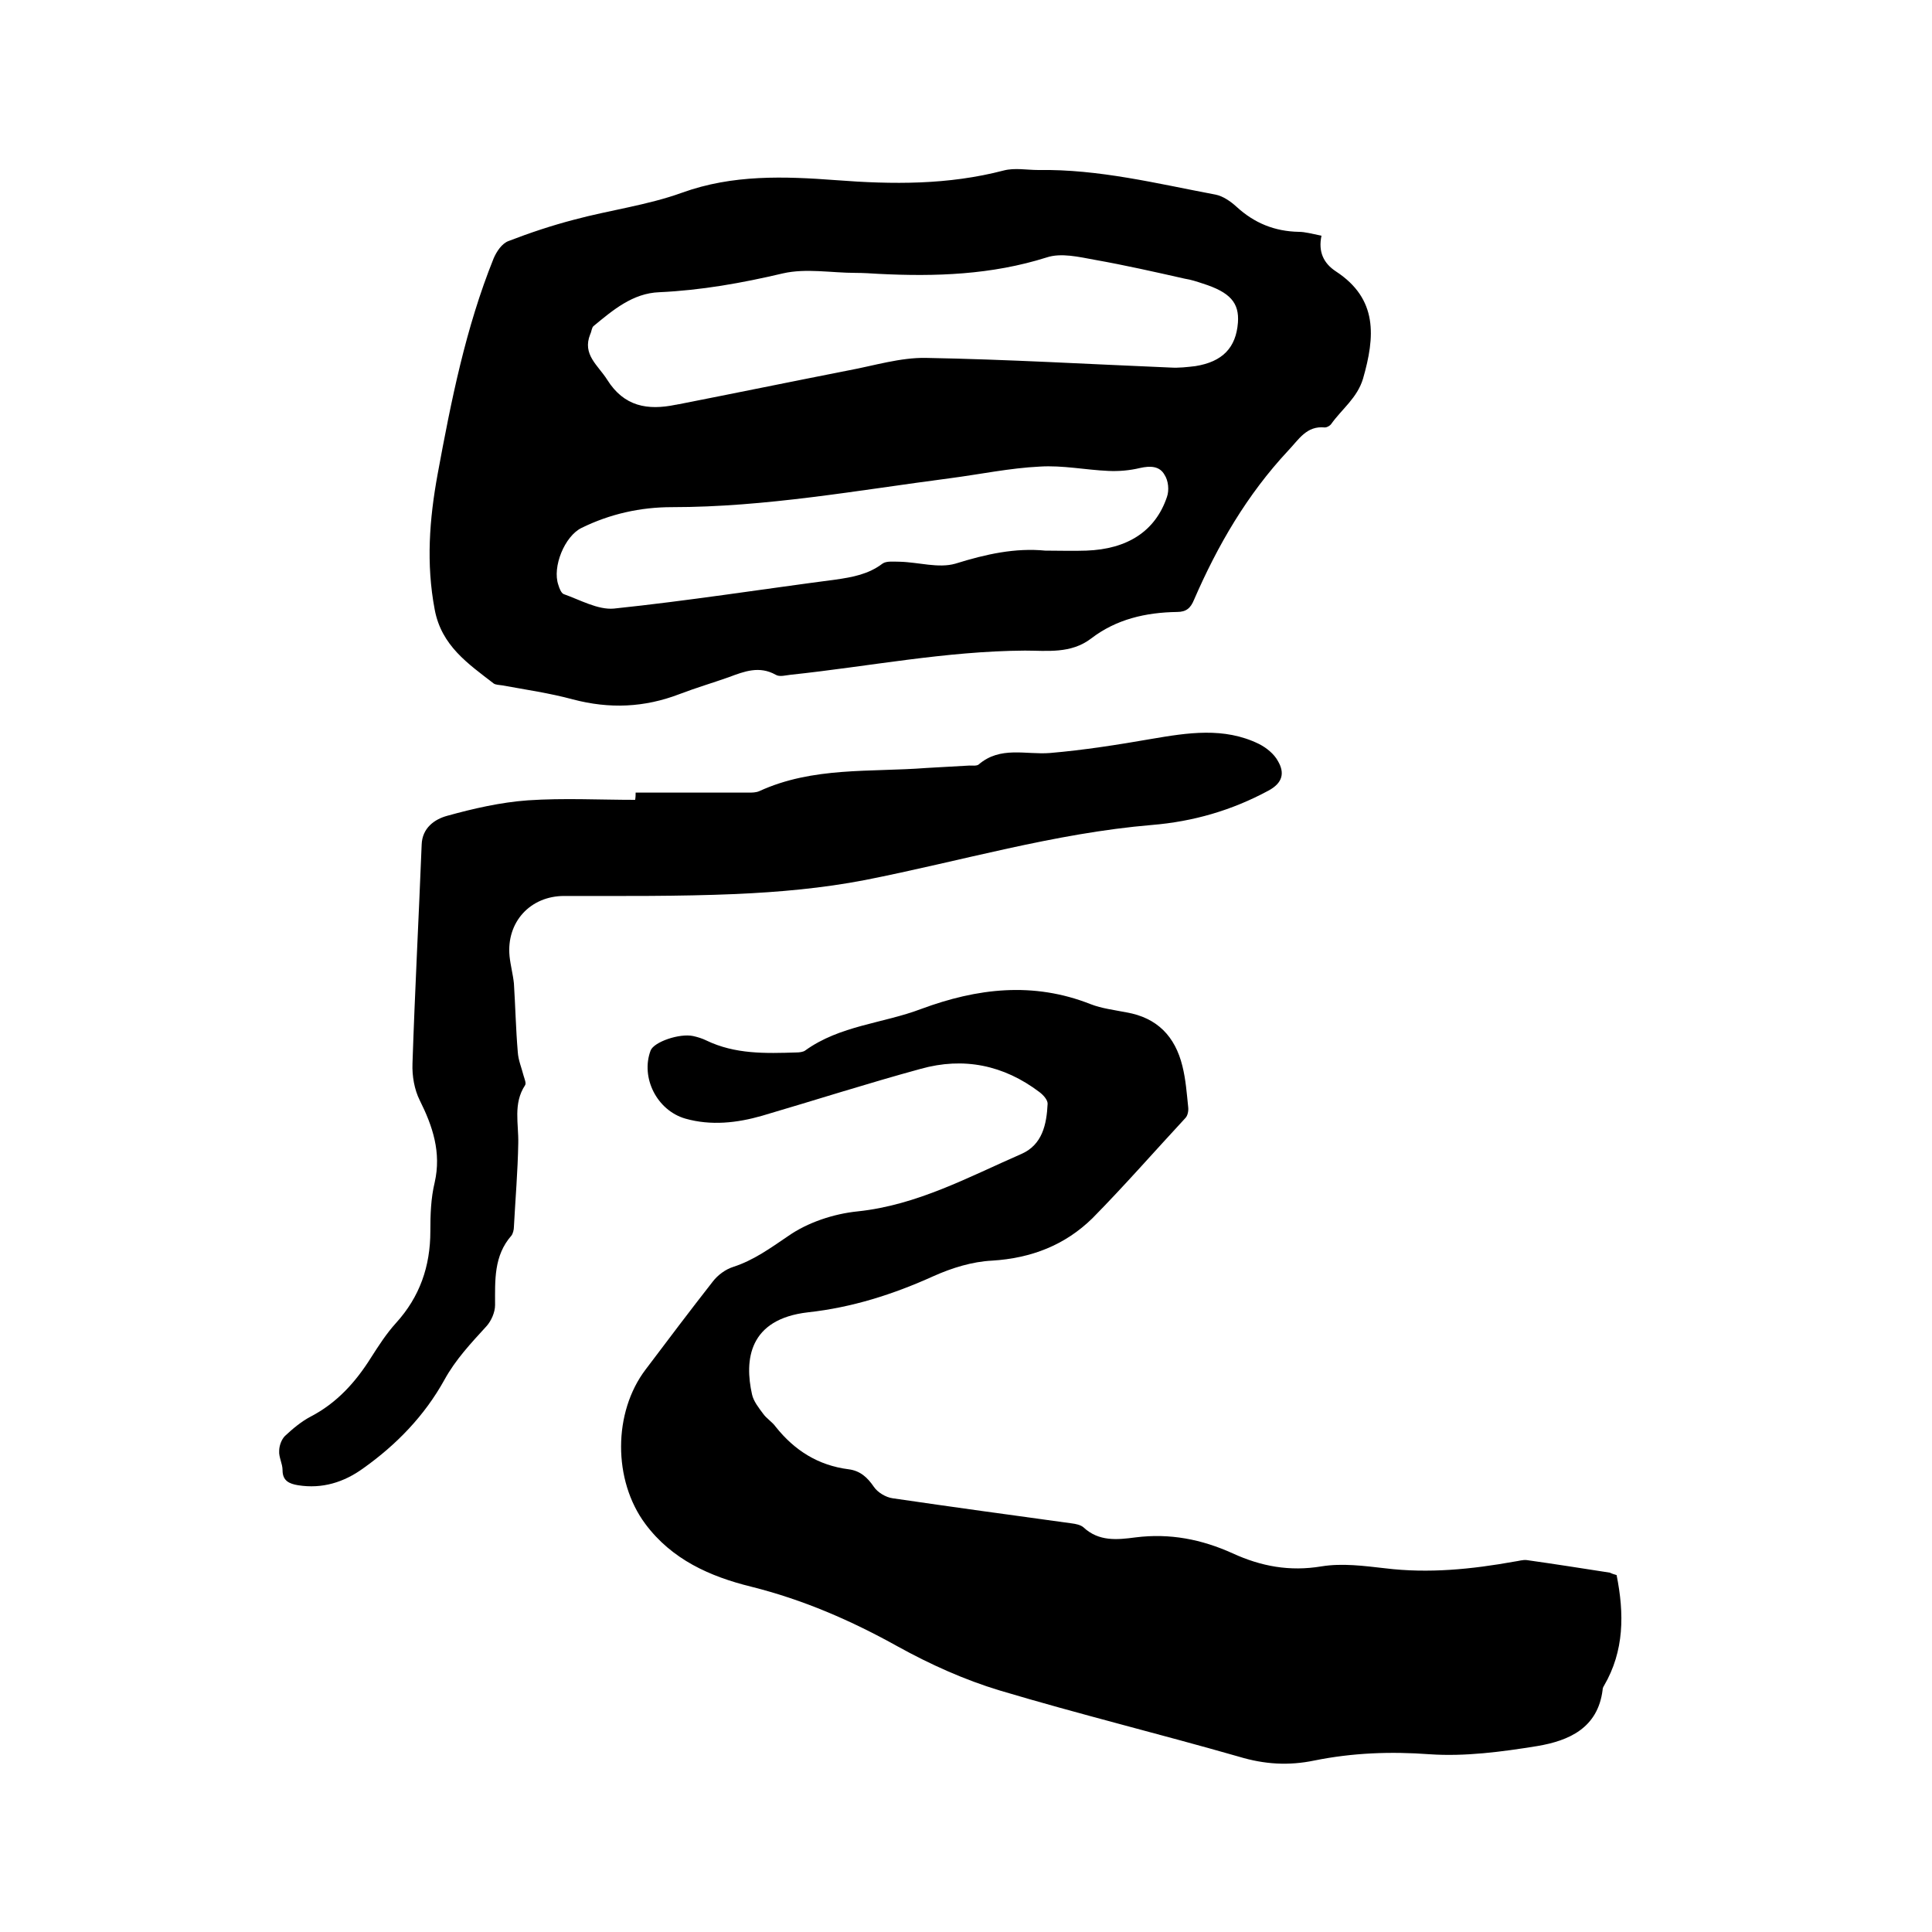
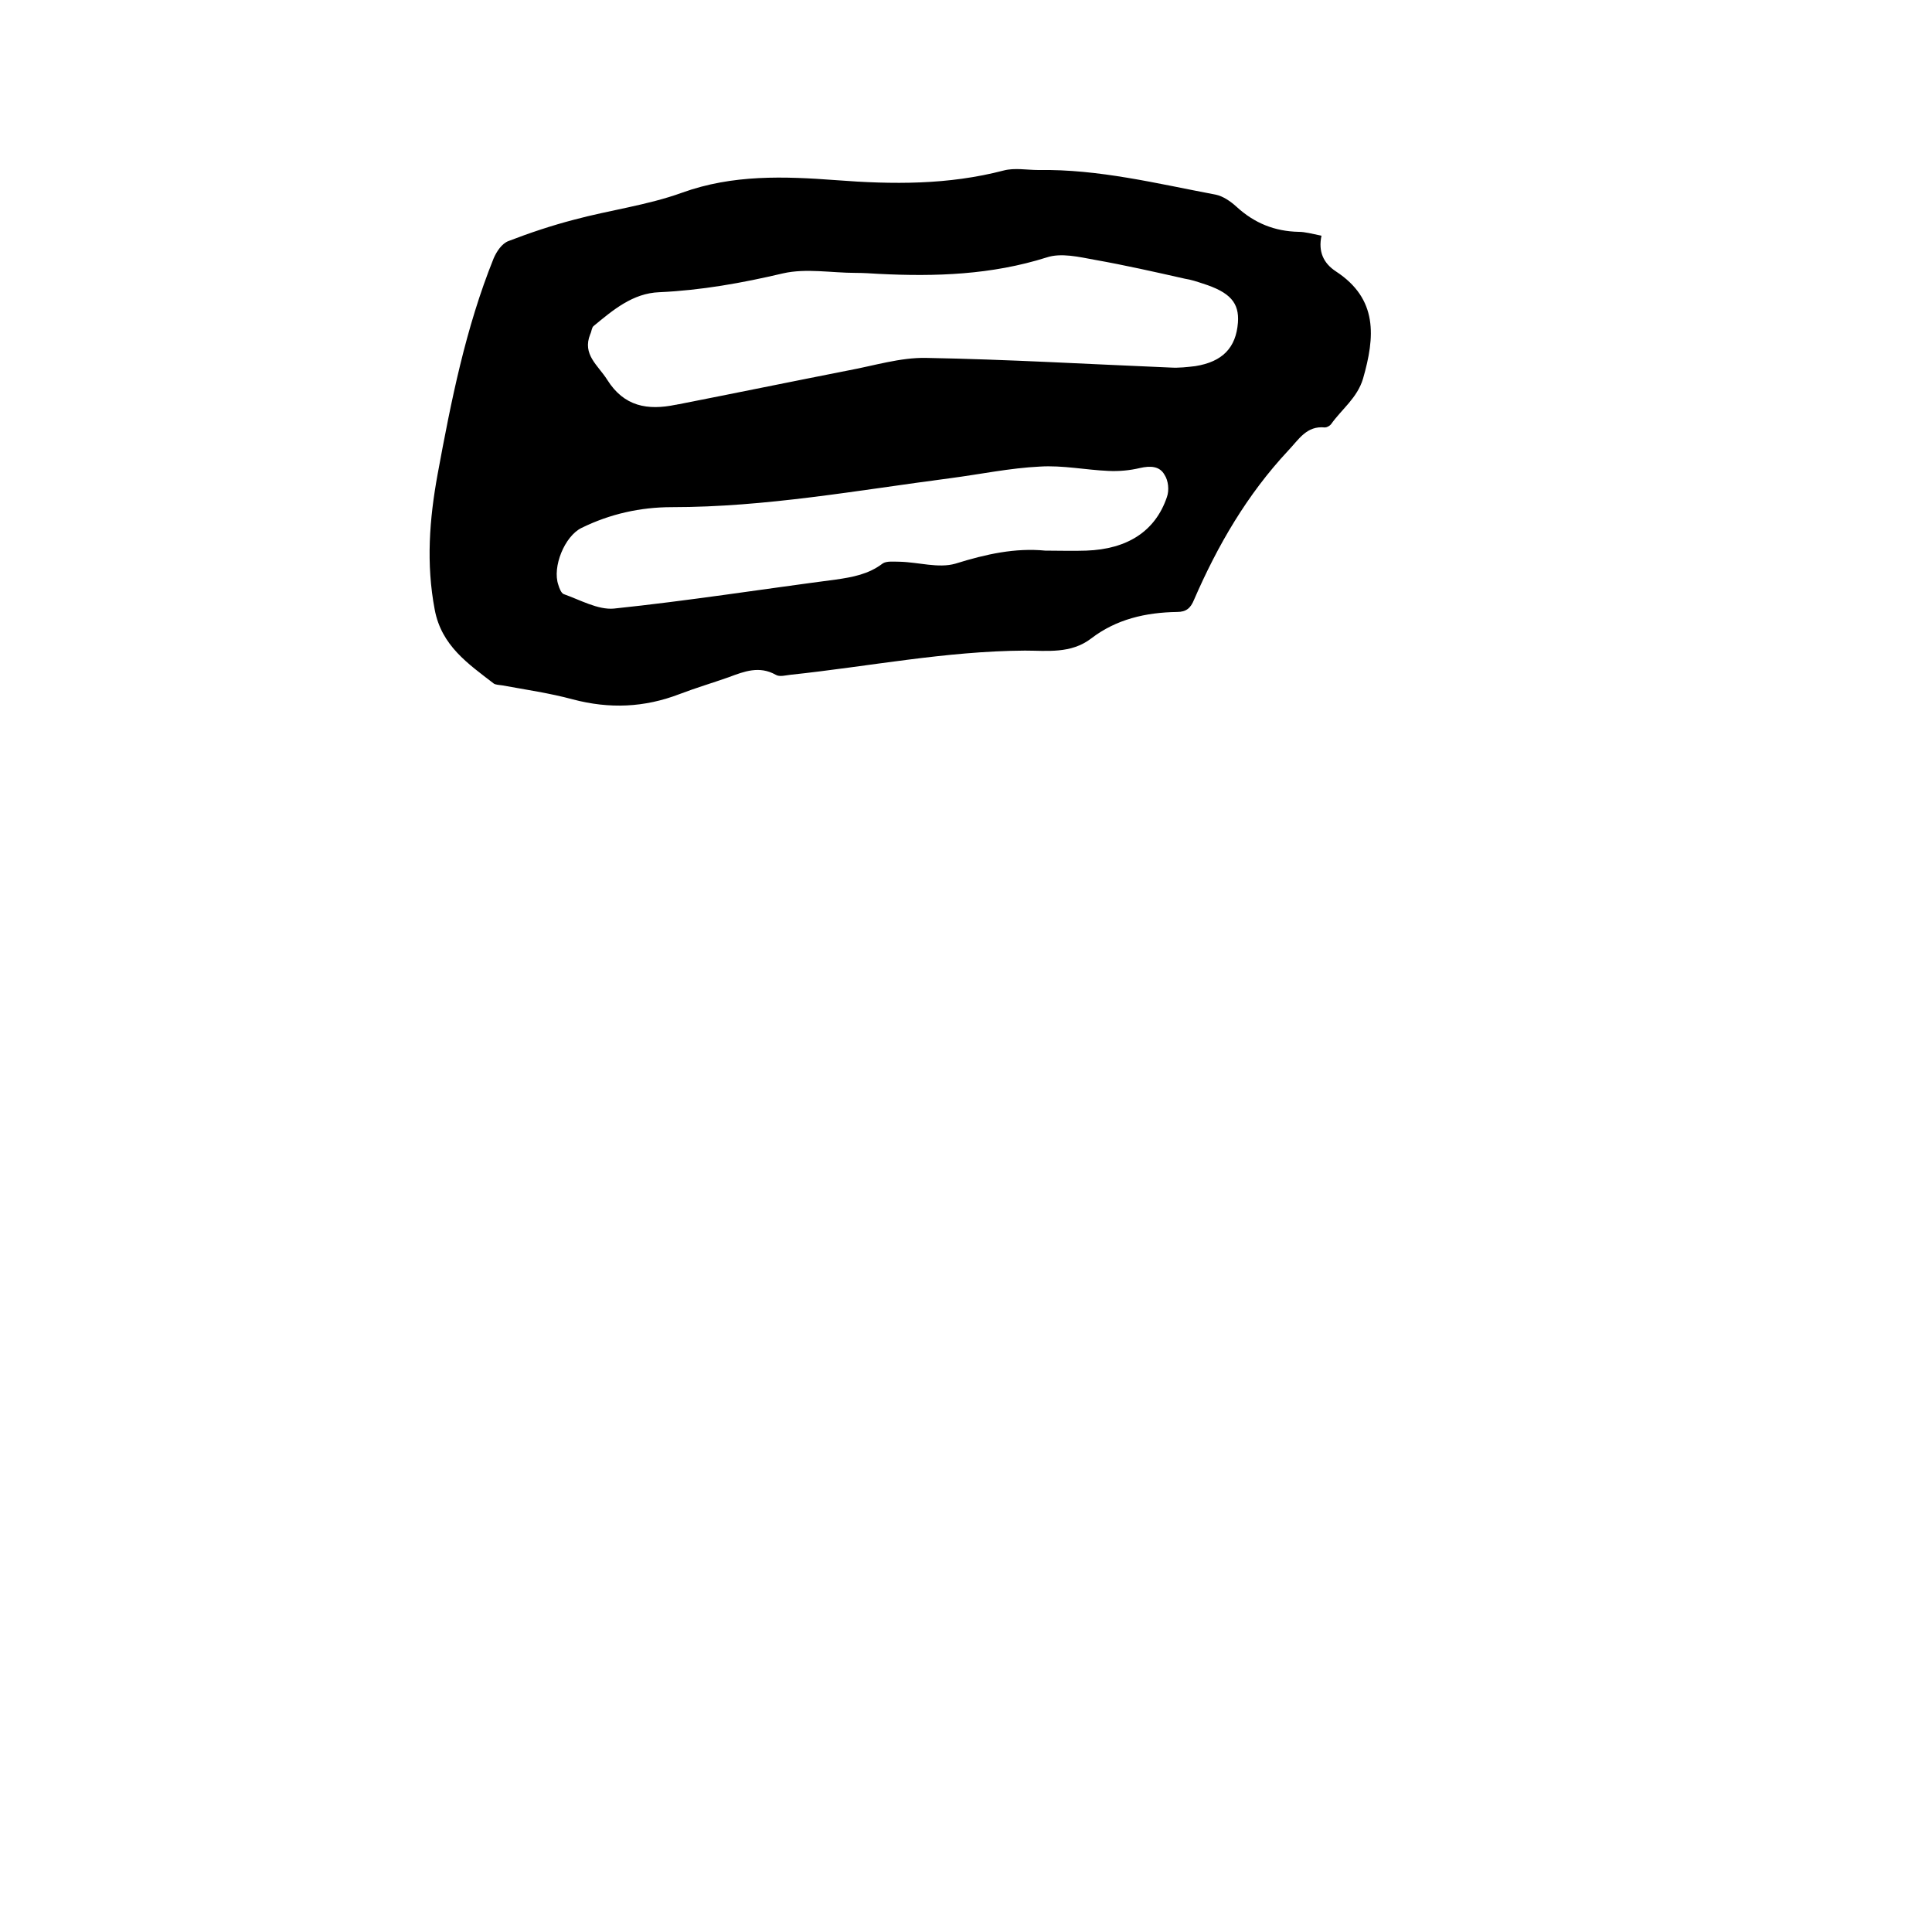
<svg xmlns="http://www.w3.org/2000/svg" enable-background="new 0 0 400 400" viewBox="0 0 400 400">
-   <path d="m273.6 48.8c-.7 3.3.4 5.7 3 7.4 8.7 5.7 8.1 13.5 5.6 22.2-1.2 4-4.4 6.3-6.6 9.4-.3.4-.9.7-1.3.7-3.8-.4-5.4 2.5-7.6 4.8-8.5 9.1-14.6 19.6-19.5 30.9-.7 1.7-1.6 2.5-3.5 2.5-6.5.1-12.6 1.5-17.8 5.5-4.2 3.2-9.1 2.5-13.7 2.5-16.4.1-32.4 3.3-48.5 5-1 .1-2.3.5-3.1 0-3.4-1.9-6.5-.7-9.7.5-3.4 1.2-6.8 2.2-10.2 3.5-7.3 2.8-14.5 3.1-22.1 1.1-4.8-1.3-9.7-2-14.6-2.9-.6-.1-1.4-.1-1.8-.4-5.3-4.1-10.8-7.8-12.2-15.3-1.8-9.5-1.1-18.7.6-28 2.8-15.2 5.8-30.3 11.6-44.7.6-1.4 1.7-3.1 3.1-3.6 4.4-1.7 8.9-3.2 13.5-4.4 7.4-2 15.2-3 22.4-5.6 10.5-3.8 21.2-3.4 31.9-2.6 11.7.9 23.2 1 34.7-2 2.3-.6 4.8-.1 7.2-.1 12.5-.2 24.5 2.8 36.7 5.1 1.5.3 3.1 1.4 4.3 2.5 3.7 3.4 7.9 5.1 12.9 5.2 1.3 0 2.7.4 4.7.8zm-91.7 7.9c-1.6-.1-3.2-.2-4.7-.2-5.1 0-10.3-1-15.1.1-8.5 2-16.9 3.5-25.6 3.9-5.5.2-9.6 3.7-13.6 7-.4.3-.4 1.1-.7 1.7-1.7 4.2 1.6 6.4 3.5 9.4 3.5 5.6 8.4 6.4 14.2 5.2.2 0 .4-.1.6-.1 11.7-2.3 23.4-4.7 35.1-7 5.4-1 10.8-2.7 16.1-2.6 16.9.3 33.8 1.3 50.7 2 1.7.1 3.4-.1 5.1-.3 5.6-.9 8.4-3.8 8.8-9 .3-4.1-1.6-6.3-7.3-8.1-1.2-.4-2.4-.8-3.7-1-6.2-1.4-12.4-2.8-18.6-3.9-3.3-.6-7-1.5-10-.5-11.4 3.6-23 4-34.8 3.4zm34.5 57.3c3 0 5.7.1 8.5 0 8.5-.3 14.3-4 16.7-11.1.5-1.4.3-3.4-.5-4.6-1-1.8-2.9-1.9-5.1-1.4-2.1.5-4.3.7-6.5.6-4.7-.2-9.5-1.2-14.2-.9-6.2.3-12.4 1.6-18.5 2.4-19.2 2.5-38.2 6-57.7 6-6.5 0-12.8 1.4-18.7 4.3-3.5 1.7-6.1 8.1-4.8 11.8.2.7.6 1.7 1.1 1.9 3.4 1.2 7.1 3.3 10.4 3 15.3-1.6 30.6-4 45.9-6 3.5-.5 6.8-1.1 9.7-3.3.8-.6 2.4-.4 3.6-.4 3.9.1 8 1.4 11.5.4 6.4-2 12.4-3.3 18.6-2.7z" />
-   <path d="m334.7 326.1c1.6 8 1.6 15.7-2.6 22.9-.2.3-.3.6-.3.9-1 7.9-7 10.5-13.5 11.6-7.4 1.2-15 2.2-22.3 1.7-8.1-.6-16-.3-23.9 1.3-5.3 1.1-10.3.8-15.6-.8-16.4-4.7-33.1-8.8-49.5-13.7-7.3-2.2-14.4-5.4-21.1-9.1-9.7-5.4-19.6-9.7-30.4-12.4-8.5-2.1-16.4-5.6-21.9-13-6.7-9-6.7-23.1.1-32 4.6-6.1 9.2-12.2 13.9-18.2 1-1.3 2.6-2.5 4.2-3 4.3-1.4 7.7-3.9 11.4-6.4 4-2.8 9.4-4.6 14.4-5.1 12.3-1.3 22.9-7.1 33.9-11.9 4.3-1.9 5.2-6.1 5.4-10.4 0-.8-.9-1.8-1.7-2.4-7.4-5.6-15.7-7.3-24.6-4.8-11 3-21.9 6.5-32.8 9.7-5.2 1.5-10.6 2.1-15.9.6-5.9-1.7-9.3-8.5-7.2-14.1.7-1.8 6-3.6 8.8-3 .9.2 1.9.5 2.7.9 6 2.9 12.3 2.7 18.7 2.5.6 0 1.4-.1 1.8-.4 7.2-5.2 16.1-5.6 24-8.6 11.6-4.3 23.2-5.7 35.1-1 2.3.9 4.9 1.2 7.4 1.7 6.4 1.1 10.1 5 11.6 11.1.7 2.8.9 5.6 1.2 8.5.1.8-.1 1.8-.6 2.3-6.4 6.9-12.6 14-19.2 20.7-5.7 5.6-12.7 8.3-20.8 8.8-4.1.2-8.3 1.5-12.1 3.2-8.4 3.8-16.9 6.5-26 7.5-12.3 1.4-13.2 9.9-11.6 17 .3 1.4 1.4 2.8 2.3 4 .7 1 1.9 1.7 2.6 2.7 3.9 4.9 8.8 8 15.1 8.8 2.4.3 3.9 1.7 5.2 3.6.8 1.2 2.5 2.2 3.9 2.4 12.3 1.8 24.7 3.5 37.1 5.2.8.1 1.8.3 2.4.8 3.2 3 7 2.6 10.8 2.1 7.1-.9 13.7.4 20.1 3.3 5.9 2.7 11.8 3.8 18.4 2.7 4.3-.7 8.8-.1 13.2.4 9 1.1 17.9.2 26.8-1.4.8-.1 1.7-.4 2.5-.3 5.7.8 11.4 1.7 17.2 2.6.4.2 1 .4 1.4.5z" />
-   <path d="m131.6 164.1h23.4c.7 0 1.5 0 2.2-.3 11.1-5.1 23-3.9 34.6-4.8 3-.2 5.9-.3 8.9-.5.6 0 1.5.1 1.9-.2 4.5-3.9 9.8-2 14.8-2.4 7-.6 14-1.7 20.9-2.9 7.6-1.3 15.1-2.5 22.3 1 1.6.8 3.2 2.1 4 3.6 1.4 2.4 1 4.5-2 6.1-7.6 4.1-15.6 6.4-24.1 7.1-20.2 1.7-39.6 7.5-59.4 11.4-8.8 1.7-17.8 2.5-26.8 2.9-11.8.5-23.6.4-35.5.4-7 0-12 5.4-11.3 12.5.2 1.9.7 3.7.9 5.6.3 4.7.4 9.5.8 14.2.1 1.7.8 3.3 1.2 4.9.2.7.6 1.6.3 2-2.5 3.8-1.3 8-1.4 12-.1 5.8-.6 11.6-.9 17.3 0 .6-.2 1.4-.5 1.8-3.7 4.2-3.4 9.3-3.4 14.4 0 1.5-.8 3.3-1.8 4.4-3.2 3.5-6.4 6.9-8.7 11.1-4.1 7.4-9.9 13.4-16.8 18.3-4 2.9-8.5 4.3-13.5 3.5-1.8-.3-3.2-.9-3.2-3.1 0-1.4-.8-2.7-.7-4 0-1.1.5-2.4 1.2-3.1 1.6-1.5 3.4-3 5.3-4 5.4-2.8 9.3-7.1 12.5-12.2 1.6-2.5 3.2-5 5.2-7.2 4.9-5.4 7.1-11.7 7.1-19 0-3.4.1-6.8.9-10.1 1.4-6.2-.4-11.6-3.1-17-1.1-2.2-1.6-5-1.5-7.6.5-15.1 1.3-30.2 1.9-45.3.1-3.5 2.7-5.3 5.3-6 5.4-1.5 11.1-2.8 16.7-3.2 7.4-.5 14.8-.1 22.2-.1.1-.6.1-1 .1-1.5z" />
+   <path d="m273.6 48.8c-.7 3.3.4 5.7 3 7.4 8.7 5.7 8.1 13.5 5.6 22.2-1.2 4-4.4 6.3-6.6 9.4-.3.4-.9.7-1.3.7-3.8-.4-5.4 2.5-7.6 4.8-8.5 9.1-14.6 19.6-19.5 30.9-.7 1.7-1.6 2.5-3.5 2.5-6.5.1-12.6 1.5-17.8 5.5-4.2 3.2-9.1 2.5-13.7 2.5-16.4.1-32.4 3.3-48.5 5-1 .1-2.3.5-3.1 0-3.4-1.9-6.5-.7-9.7.5-3.4 1.2-6.8 2.2-10.2 3.5-7.3 2.8-14.5 3.1-22.1 1.1-4.8-1.3-9.7-2-14.6-2.9-.6-.1-1.4-.1-1.8-.4-5.3-4.1-10.8-7.8-12.2-15.3-1.8-9.5-1.1-18.7.6-28 2.8-15.2 5.8-30.3 11.6-44.7.6-1.4 1.7-3.1 3.1-3.6 4.4-1.7 8.9-3.2 13.5-4.4 7.4-2 15.2-3 22.4-5.6 10.5-3.8 21.2-3.4 31.9-2.6 11.7.9 23.2 1 34.7-2 2.3-.6 4.8-.1 7.2-.1 12.5-.2 24.5 2.8 36.7 5.1 1.5.3 3.1 1.4 4.3 2.5 3.7 3.4 7.9 5.1 12.9 5.2 1.3 0 2.7.4 4.7.8zm-91.7 7.9c-1.6-.1-3.2-.2-4.7-.2-5.1 0-10.3-1-15.1.1-8.5 2-16.9 3.5-25.6 3.9-5.5.2-9.6 3.7-13.6 7-.4.3-.4 1.1-.7 1.7-1.7 4.2 1.6 6.4 3.5 9.4 3.5 5.6 8.4 6.4 14.2 5.2.2 0 .4-.1.6-.1 11.7-2.3 23.4-4.7 35.1-7 5.4-1 10.8-2.7 16.1-2.6 16.9.3 33.8 1.3 50.7 2 1.7.1 3.4-.1 5.1-.3 5.6-.9 8.4-3.8 8.8-9 .3-4.1-1.6-6.3-7.3-8.1-1.2-.4-2.4-.8-3.7-1-6.2-1.4-12.4-2.8-18.6-3.9-3.3-.6-7-1.5-10-.5-11.4 3.6-23 4-34.8 3.4m34.5 57.3c3 0 5.7.1 8.5 0 8.5-.3 14.3-4 16.7-11.1.5-1.4.3-3.4-.5-4.6-1-1.8-2.9-1.9-5.1-1.4-2.1.5-4.3.7-6.5.6-4.7-.2-9.5-1.2-14.2-.9-6.2.3-12.4 1.6-18.5 2.4-19.2 2.5-38.2 6-57.7 6-6.5 0-12.8 1.4-18.7 4.3-3.5 1.7-6.1 8.1-4.8 11.8.2.7.6 1.7 1.1 1.9 3.4 1.2 7.1 3.3 10.4 3 15.3-1.6 30.6-4 45.9-6 3.5-.5 6.8-1.1 9.7-3.3.8-.6 2.4-.4 3.6-.4 3.9.1 8 1.4 11.5.4 6.4-2 12.4-3.3 18.6-2.7z" />
</svg>